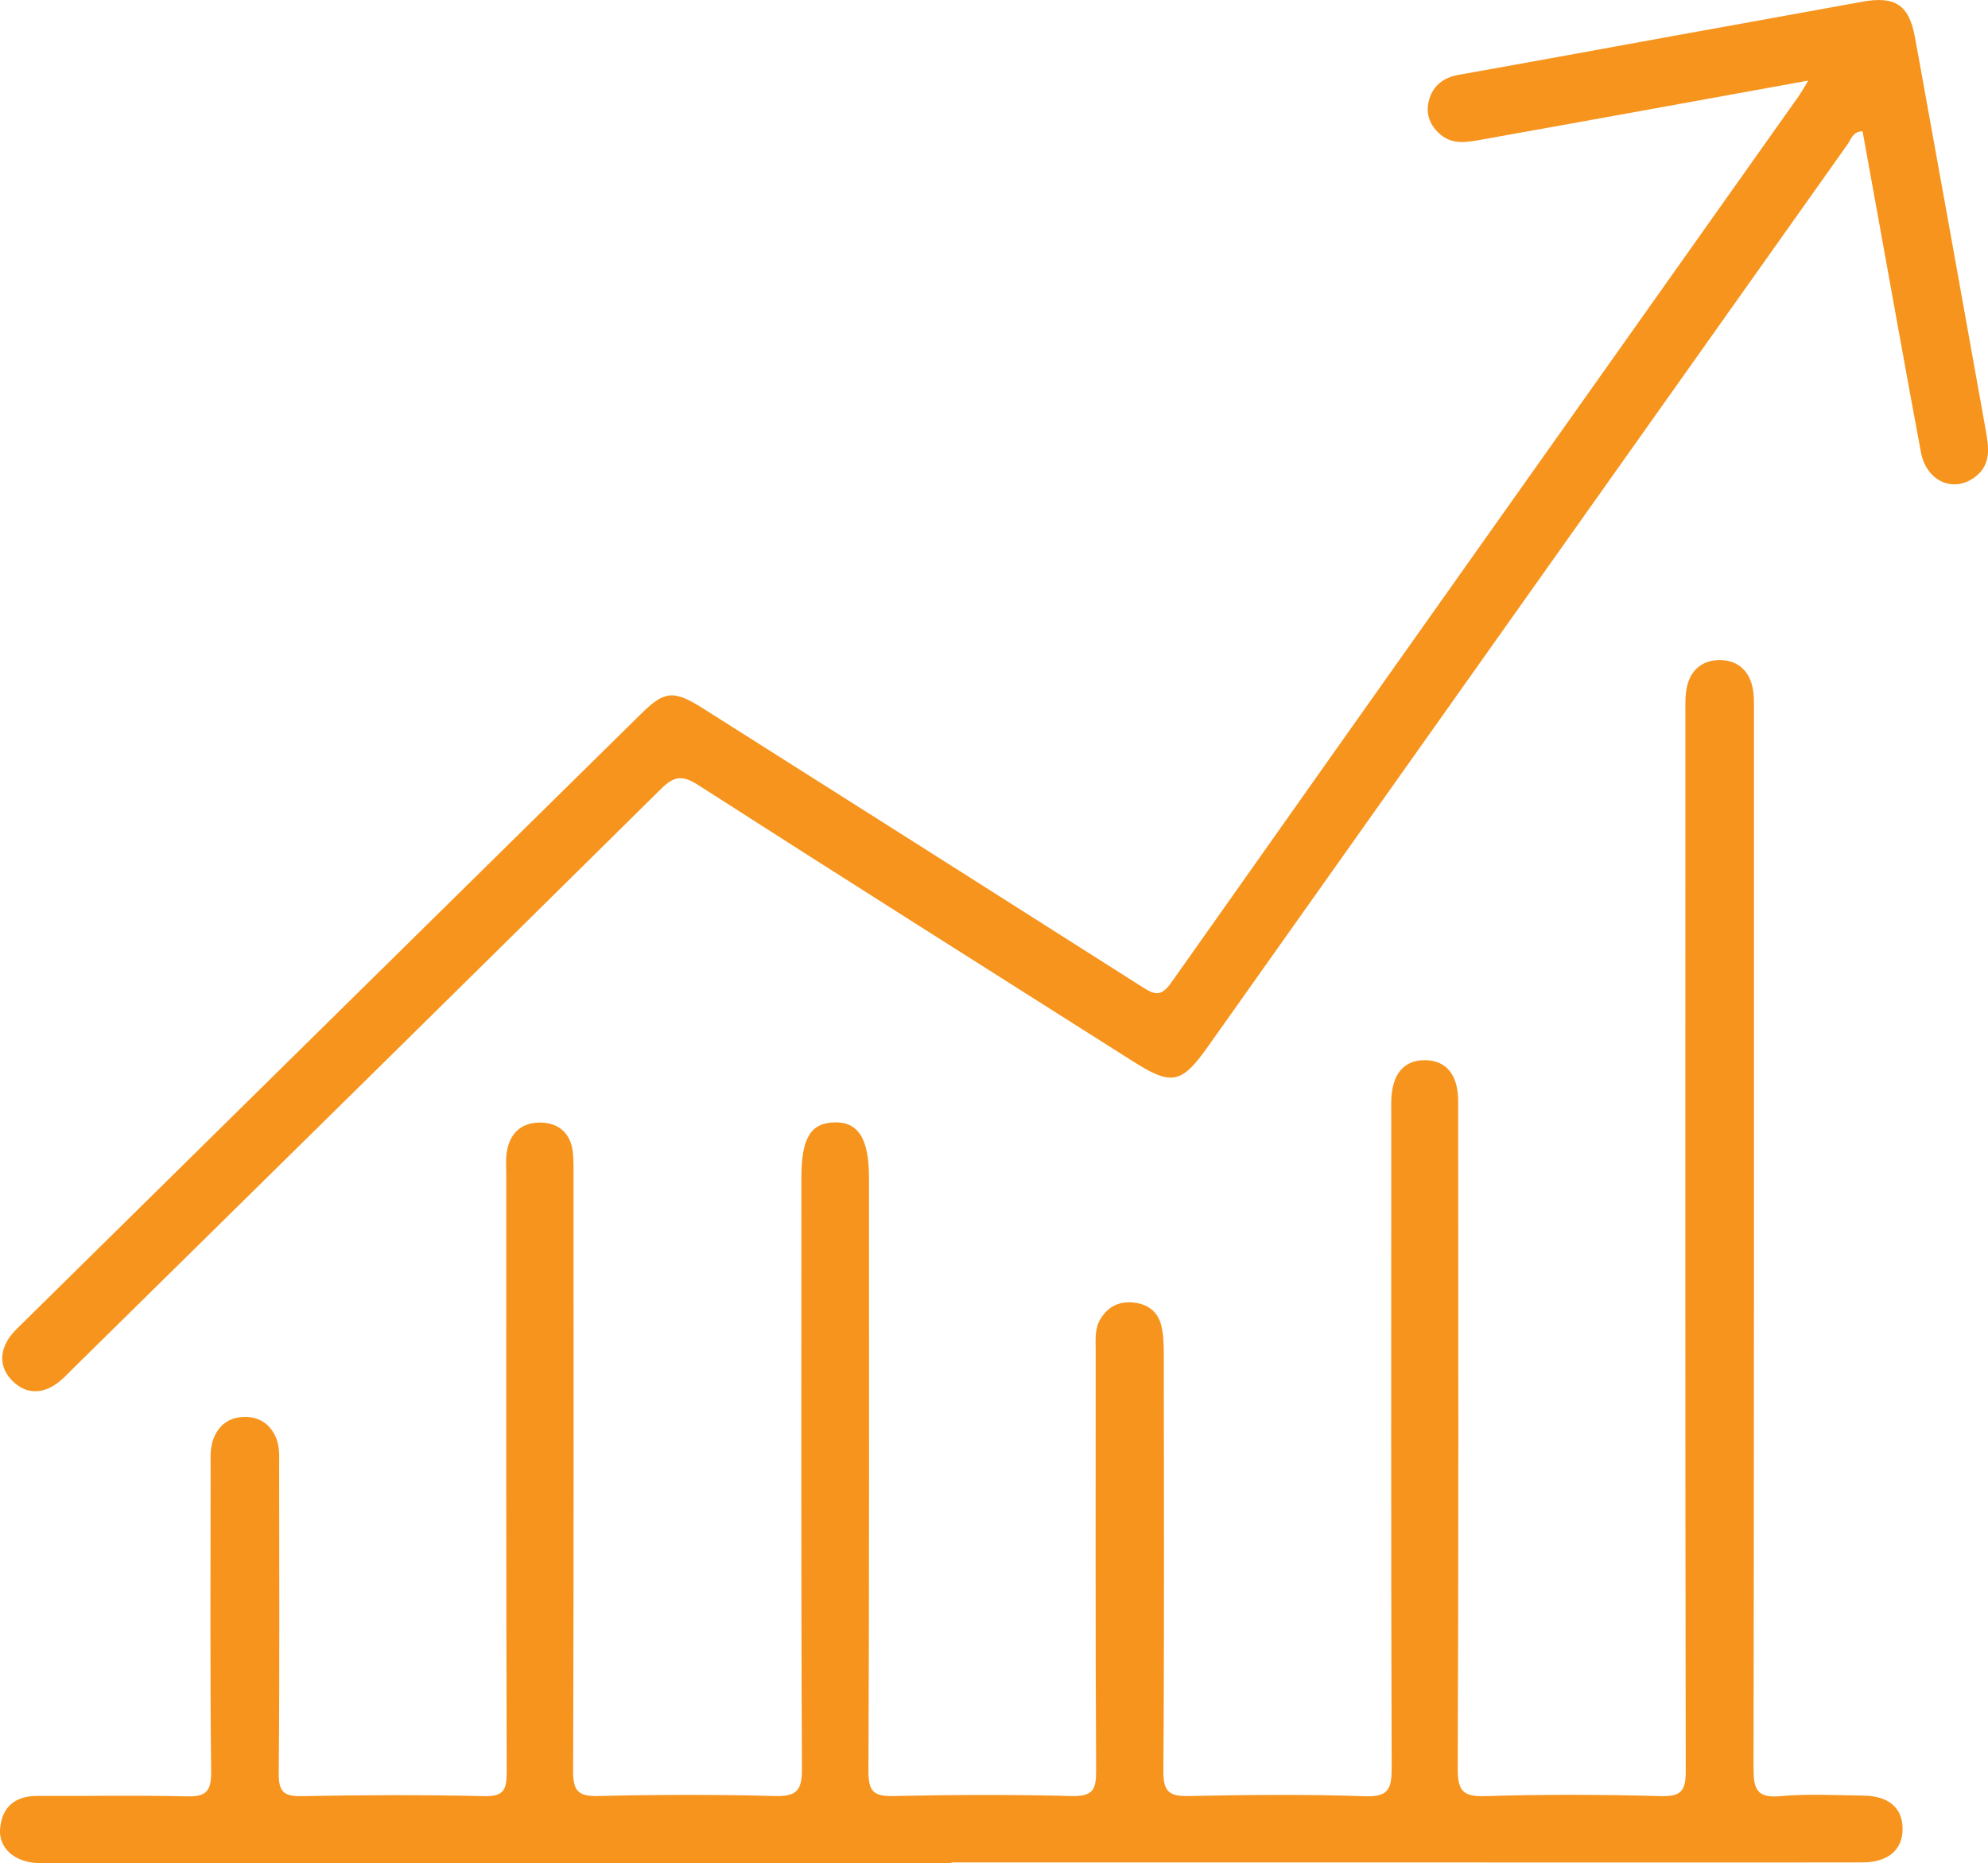
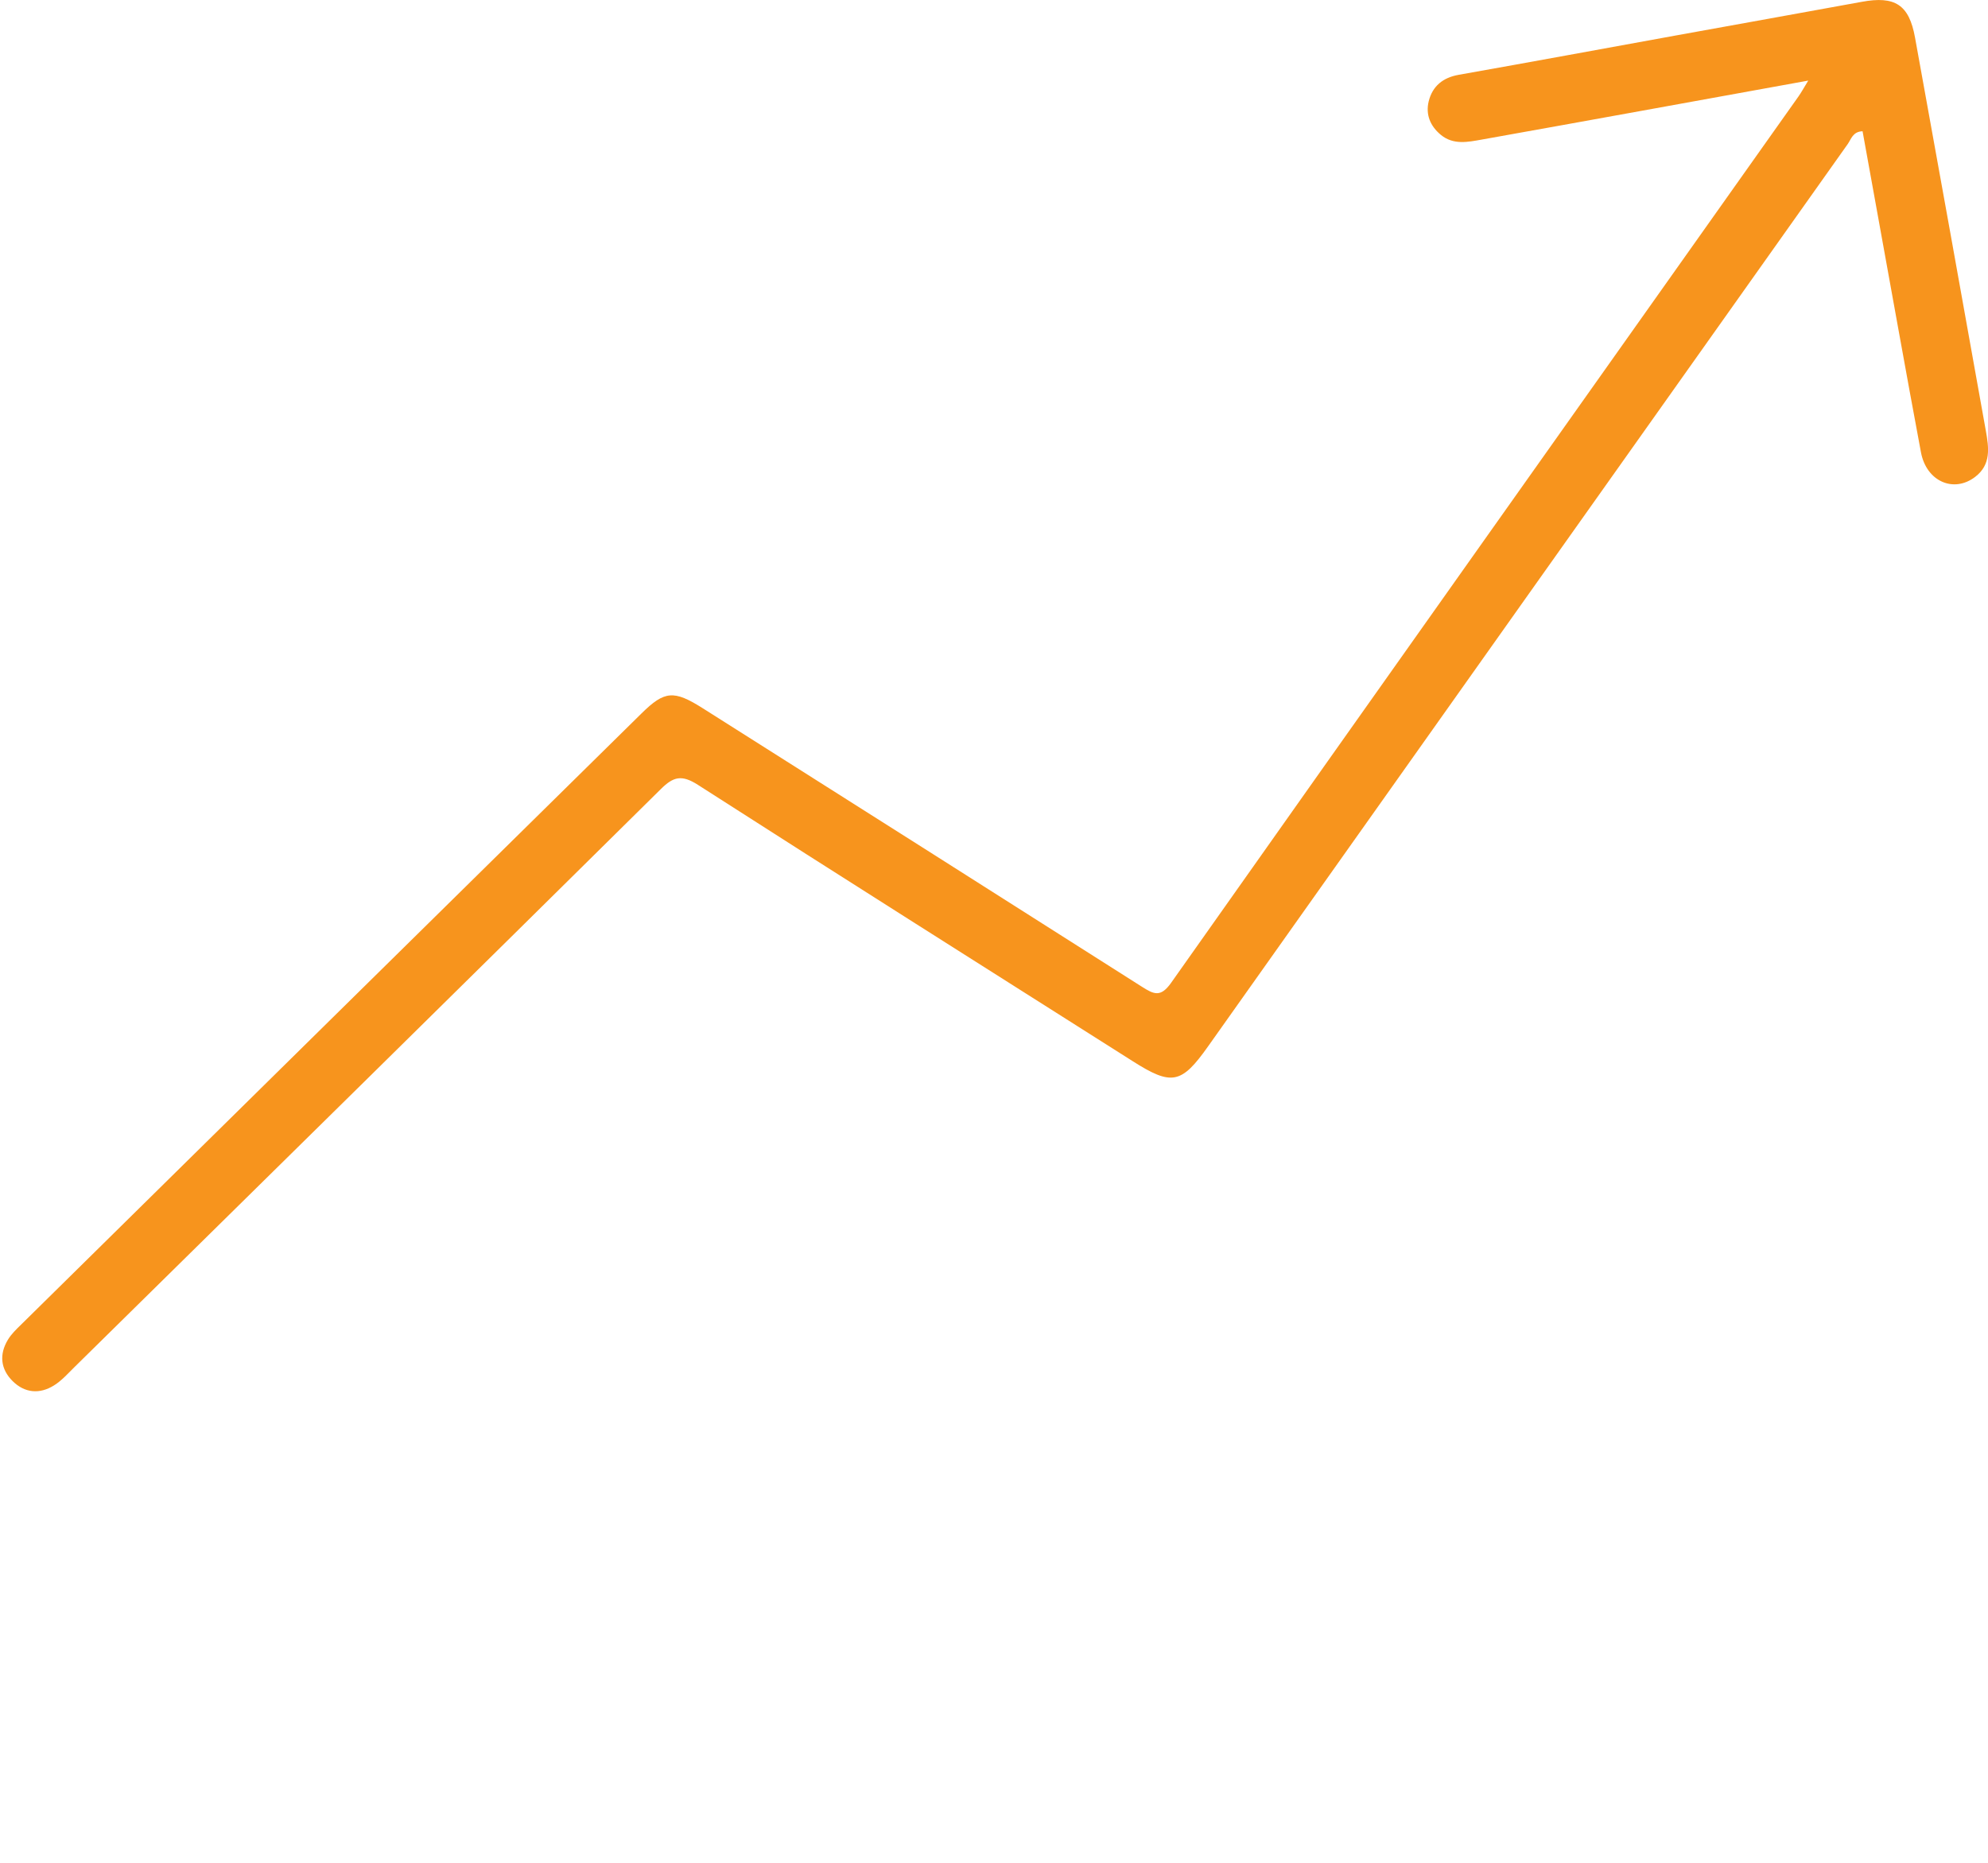
<svg xmlns="http://www.w3.org/2000/svg" id="Ebene_2" viewBox="0 0 184.16 172.6">
  <defs>
    <style>.cls-1{fill:#f7941d;}</style>
  </defs>
  <g id="Ebene_1-2">
-     <path class="cls-1" d="M88.14,172.6c-27.51,0-55.03,0-82.54,0-.7,0-1.4.02-2.1,0-2.15-.08-3.66-1.4-3.49-3.21.19-2,1.39-3.01,3.44-3.01,4.59.02,9.17-.07,13.76.04,1.77.05,2.37-.34,2.35-2.26-.11-9.4-.05-18.81-.05-28.22,0-.93-.07-1.86.31-2.76.55-1.31,1.59-1.92,2.92-1.91,1.23.01,2.21.6,2.77,1.79.42.89.35,1.82.35,2.74,0,9.48.05,18.97-.04,28.45-.02,1.8.5,2.19,2.21,2.15,5.59-.11,11.19-.13,16.79,0,1.86.05,2.12-.59,2.12-2.25-.06-18.42-.04-36.84-.04-55.27,0-.7-.06-1.41.04-2.1.26-1.79,1.36-2.81,3.15-2.78,1.66.03,2.76.97,2.97,2.7.09.77.07,1.55.07,2.33,0,18.34.03,36.69-.04,55.03,0,1.82.43,2.37,2.3,2.33,5.44-.13,10.88-.15,16.32,0,2.03.06,2.59-.44,2.58-2.53-.09-18.27-.05-36.53-.05-54.8,0-3.59.85-5.01,3.02-5.08,2.24-.08,3.24,1.51,3.24,5.11,0,18.34.03,36.69-.05,55.03,0,1.86.5,2.31,2.31,2.27,5.52-.12,11.04-.14,16.55,0,1.94.05,2.24-.62,2.23-2.35-.07-12.98-.04-25.96-.04-38.94,0-1.01-.11-2.03.47-2.95.74-1.19,1.82-1.64,3.17-1.46,1.29.17,2.16.91,2.45,2.16.19.82.22,1.69.22,2.54.01,12.9.05,25.81-.04,38.71-.01,1.89.55,2.33,2.34,2.29,5.44-.11,10.88-.17,16.32.02,2.21.08,2.49-.69,2.49-2.63-.07-19.98-.04-39.95-.04-59.93,0-.62-.01-1.24,0-1.87.06-2.46,1.16-3.78,3.13-3.76,1.97.02,3.07,1.34,3.07,3.83.01,20.6.04,41.2-.04,61.79,0,2.04.44,2.62,2.53,2.56,5.44-.17,10.88-.15,16.32,0,1.89.05,2.27-.55,2.27-2.33-.05-32.65-.04-65.29-.03-97.94,0-.85-.04-1.73.15-2.55.36-1.53,1.44-2.42,3.01-2.43,1.57,0,2.66.87,3.03,2.41.2.81.16,1.69.16,2.54,0,32.57.02,65.14-.04,97.71,0,1.94.3,2.79,2.49,2.59,2.54-.23,5.13-.08,7.69-.05,2.32.03,3.59,1.12,3.63,3.01.04,1.97-1.31,3.18-3.72,3.18-15.54.02-31.09,0-46.63,0-12.59,0-25.18,0-37.77,0Z" />
    <path class="cls-1" d="M167.49,7.47c-10.38,1.88-20.3,3.69-30.22,5.46-1.29.23-2.64.52-3.8-.44-.98-.81-1.42-1.88-1.12-3.11.35-1.4,1.31-2.19,2.78-2.45,6.72-1.19,13.43-2.43,20.15-3.65,5.73-1.04,11.45-2.06,17.18-3.11,3.08-.57,4.39.26,4.94,3.31,2.2,12.14,4.39,24.28,6.56,36.43.27,1.54.52,3.12-.99,4.27-1.98,1.52-4.51.43-5.02-2.27-1.43-7.63-2.78-15.27-4.17-22.9-.41-2.28-.83-4.55-1.24-6.85-.91.03-1.06.74-1.37,1.18-19.76,27.86-39.51,55.73-59.26,83.6-2.47,3.49-3.37,3.67-7,1.36-13.43-8.52-26.88-17-40.26-25.59-1.5-.96-2.27-.77-3.45.41-18.07,17.87-36.19,35.7-54.3,53.53-.61.6-1.19,1.26-1.9,1.7-1.33.83-2.71.71-3.83-.4-1.12-1.11-1.26-2.47-.44-3.83.31-.52.78-.97,1.22-1.4,19.15-18.88,38.31-37.75,57.47-56.62,2.14-2.11,2.99-2.19,5.69-.48,13.57,8.59,27.13,17.18,40.68,25.8,1.09.69,1.72,1.01,2.69-.36,19.34-27.4,38.74-54.75,58.12-82.12.26-.37.48-.77.9-1.46Z" />
  </g>
</svg>